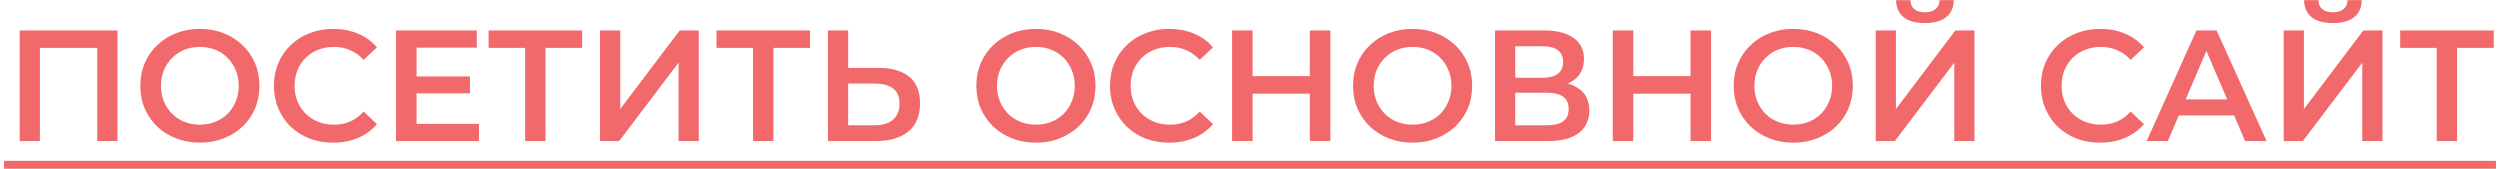
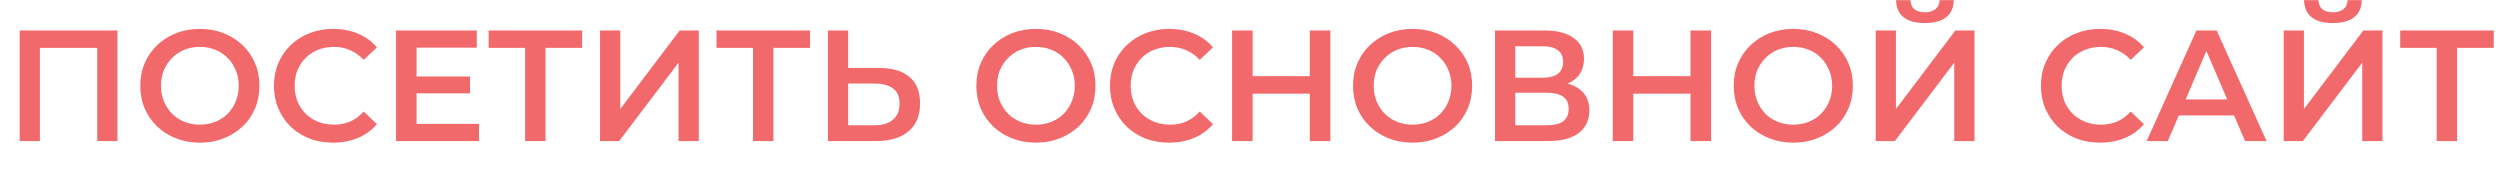
<svg xmlns="http://www.w3.org/2000/svg" width="443" height="30" viewBox="0 0 443 30" fill="none">
  <g opacity="0.8">
    <path d="M3.485 25V5.4H20.817V25H17.233V7.584L18.073 8.48H6.229L7.069 7.584V25H3.485ZM35.444 25.28C33.913 25.28 32.504 25.028 31.216 24.524C29.928 24.02 28.808 23.32 27.856 22.424C26.904 21.509 26.166 20.445 25.644 19.232C25.121 18 24.86 16.656 24.86 15.2C24.86 13.744 25.121 12.409 25.644 11.196C26.166 9.964 26.904 8.9 27.856 8.004C28.808 7.089 29.928 6.38 31.216 5.876C32.504 5.372 33.904 5.12 35.416 5.12C36.946 5.12 38.346 5.372 39.616 5.876C40.904 6.38 42.024 7.089 42.976 8.004C43.928 8.9 44.665 9.964 45.188 11.196C45.71 12.409 45.972 13.744 45.972 15.2C45.972 16.656 45.71 18 45.188 19.232C44.665 20.464 43.928 21.528 42.976 22.424C42.024 23.32 40.904 24.02 39.616 24.524C38.346 25.028 36.956 25.28 35.444 25.28ZM35.416 22.088C36.405 22.088 37.32 21.92 38.16 21.584C39 21.248 39.728 20.772 40.344 20.156C40.96 19.521 41.436 18.793 41.772 17.972C42.126 17.132 42.304 16.208 42.304 15.2C42.304 14.192 42.126 13.277 41.772 12.456C41.436 11.616 40.96 10.888 40.344 10.272C39.728 9.637 39 9.152 38.16 8.816C37.32 8.48 36.405 8.312 35.416 8.312C34.426 8.312 33.512 8.48 32.672 8.816C31.85 9.152 31.122 9.637 30.488 10.272C29.872 10.888 29.386 11.616 29.032 12.456C28.696 13.277 28.528 14.192 28.528 15.2C28.528 16.189 28.696 17.104 29.032 17.944C29.386 18.784 29.872 19.521 30.488 20.156C31.104 20.772 31.832 21.248 32.672 21.584C33.512 21.92 34.426 22.088 35.416 22.088ZM59.012 25.28C57.519 25.28 56.128 25.037 54.84 24.552C53.571 24.048 52.46 23.348 51.508 22.452C50.575 21.537 49.847 20.464 49.324 19.232C48.801 18 48.54 16.656 48.54 15.2C48.54 13.744 48.801 12.4 49.324 11.168C49.847 9.936 50.584 8.872 51.536 7.976C52.488 7.061 53.599 6.361 54.868 5.876C56.137 5.372 57.528 5.12 59.04 5.12C60.645 5.12 62.111 5.4 63.436 5.96C64.761 6.501 65.881 7.313 66.796 8.396L64.444 10.608C63.735 9.843 62.941 9.273 62.064 8.9C61.187 8.508 60.235 8.312 59.208 8.312C58.181 8.312 57.239 8.48 56.38 8.816C55.54 9.152 54.803 9.628 54.168 10.244C53.552 10.86 53.067 11.588 52.712 12.428C52.376 13.268 52.208 14.192 52.208 15.2C52.208 16.208 52.376 17.132 52.712 17.972C53.067 18.812 53.552 19.54 54.168 20.156C54.803 20.772 55.54 21.248 56.38 21.584C57.239 21.92 58.181 22.088 59.208 22.088C60.235 22.088 61.187 21.901 62.064 21.528C62.941 21.136 63.735 20.548 64.444 19.764L66.796 22.004C65.881 23.068 64.761 23.88 63.436 24.44C62.111 25 60.636 25.28 59.012 25.28ZM73.536 13.548H83.28V16.544H73.536V13.548ZM73.816 21.948H84.876V25H70.176V5.4H84.484V8.452H73.816V21.948ZM93.049 25V7.584L93.918 8.48H86.582V5.4H103.157V8.48H95.822L96.662 7.584V25H93.049ZM106.325 25V5.4H109.909V19.316L120.437 5.4H123.825V25H120.241V11.112L109.713 25H106.325ZM133.436 25V7.584L134.304 8.48H126.968V5.4H143.544V8.48H136.208L137.048 7.584V25H133.436ZM155.727 12.036C158.061 12.036 159.862 12.559 161.131 13.604C162.401 14.649 163.035 16.217 163.035 18.308C163.035 20.511 162.335 22.181 160.935 23.32C159.554 24.44 157.622 25 155.139 25H146.711V5.4H150.295V12.036H155.727ZM154.971 22.2C156.371 22.2 157.454 21.873 158.219 21.22C159.003 20.567 159.395 19.615 159.395 18.364C159.395 17.132 159.013 16.236 158.247 15.676C157.482 15.097 156.39 14.808 154.971 14.808H150.295V22.2H154.971ZM183.592 25.28C182.061 25.28 180.652 25.028 179.364 24.524C178.076 24.02 176.956 23.32 176.004 22.424C175.052 21.509 174.315 20.445 173.792 19.232C173.269 18 173.008 16.656 173.008 15.2C173.008 13.744 173.269 12.409 173.792 11.196C174.315 9.964 175.052 8.9 176.004 8.004C176.956 7.089 178.076 6.38 179.364 5.876C180.652 5.372 182.052 5.12 183.564 5.12C185.095 5.12 186.495 5.372 187.764 5.876C189.052 6.38 190.172 7.089 191.124 8.004C192.076 8.9 192.813 9.964 193.336 11.196C193.859 12.409 194.12 13.744 194.12 15.2C194.12 16.656 193.859 18 193.336 19.232C192.813 20.464 192.076 21.528 191.124 22.424C190.172 23.32 189.052 24.02 187.764 24.524C186.495 25.028 185.104 25.28 183.592 25.28ZM183.564 22.088C184.553 22.088 185.468 21.92 186.308 21.584C187.148 21.248 187.876 20.772 188.492 20.156C189.108 19.521 189.584 18.793 189.92 17.972C190.275 17.132 190.452 16.208 190.452 15.2C190.452 14.192 190.275 13.277 189.92 12.456C189.584 11.616 189.108 10.888 188.492 10.272C187.876 9.637 187.148 9.152 186.308 8.816C185.468 8.48 184.553 8.312 183.564 8.312C182.575 8.312 181.66 8.48 180.82 8.816C179.999 9.152 179.271 9.637 178.636 10.272C178.02 10.888 177.535 11.616 177.18 12.456C176.844 13.277 176.676 14.192 176.676 15.2C176.676 16.189 176.844 17.104 177.18 17.944C177.535 18.784 178.02 19.521 178.636 20.156C179.252 20.772 179.98 21.248 180.82 21.584C181.66 21.92 182.575 22.088 183.564 22.088ZM207.16 25.28C205.667 25.28 204.276 25.037 202.988 24.552C201.719 24.048 200.608 23.348 199.656 22.452C198.723 21.537 197.995 20.464 197.472 19.232C196.95 18 196.688 16.656 196.688 15.2C196.688 13.744 196.95 12.4 197.472 11.168C197.995 9.936 198.732 8.872 199.684 7.976C200.636 7.061 201.747 6.361 203.016 5.876C204.286 5.372 205.676 5.12 207.188 5.12C208.794 5.12 210.259 5.4 211.584 5.96C212.91 6.501 214.03 7.313 214.944 8.396L212.592 10.608C211.883 9.843 211.09 9.273 210.212 8.9C209.335 8.508 208.383 8.312 207.356 8.312C206.33 8.312 205.387 8.48 204.528 8.816C203.688 9.152 202.951 9.628 202.316 10.244C201.7 10.86 201.215 11.588 200.86 12.428C200.524 13.268 200.356 14.192 200.356 15.2C200.356 16.208 200.524 17.132 200.86 17.972C201.215 18.812 201.7 19.54 202.316 20.156C202.951 20.772 203.688 21.248 204.528 21.584C205.387 21.92 206.33 22.088 207.356 22.088C208.383 22.088 209.335 21.901 210.212 21.528C211.09 21.136 211.883 20.548 212.592 19.764L214.944 22.004C214.03 23.068 212.91 23.88 211.584 24.44C210.259 25 208.784 25.28 207.16 25.28ZM232.1 5.4H235.74V25H232.1V5.4ZM221.964 25H218.324V5.4H221.964V25ZM232.38 16.6H221.656V13.492H232.38V16.6ZM250.338 25.28C248.807 25.28 247.398 25.028 246.11 24.524C244.822 24.02 243.702 23.32 242.75 22.424C241.798 21.509 241.061 20.445 240.538 19.232C240.015 18 239.754 16.656 239.754 15.2C239.754 13.744 240.015 12.409 240.538 11.196C241.061 9.964 241.798 8.9 242.75 8.004C243.702 7.089 244.822 6.38 246.11 5.876C247.398 5.372 248.798 5.12 250.31 5.12C251.841 5.12 253.241 5.372 254.51 5.876C255.798 6.38 256.918 7.089 257.87 8.004C258.822 8.9 259.559 9.964 260.082 11.196C260.605 12.409 260.866 13.744 260.866 15.2C260.866 16.656 260.605 18 260.082 19.232C259.559 20.464 258.822 21.528 257.87 22.424C256.918 23.32 255.798 24.02 254.51 24.524C253.241 25.028 251.85 25.28 250.338 25.28ZM250.31 22.088C251.299 22.088 252.214 21.92 253.054 21.584C253.894 21.248 254.622 20.772 255.238 20.156C255.854 19.521 256.33 18.793 256.666 17.972C257.021 17.132 257.198 16.208 257.198 15.2C257.198 14.192 257.021 13.277 256.666 12.456C256.33 11.616 255.854 10.888 255.238 10.272C254.622 9.637 253.894 9.152 253.054 8.816C252.214 8.48 251.299 8.312 250.31 8.312C249.321 8.312 248.406 8.48 247.566 8.816C246.745 9.152 246.017 9.637 245.382 10.272C244.766 10.888 244.281 11.616 243.926 12.456C243.59 13.277 243.422 14.192 243.422 15.2C243.422 16.189 243.59 17.104 243.926 17.944C244.281 18.784 244.766 19.521 245.382 20.156C245.998 20.772 246.726 21.248 247.566 21.584C248.406 21.92 249.321 22.088 250.31 22.088ZM264.918 25V5.4H273.682C275.885 5.4 277.602 5.839 278.834 6.716C280.066 7.575 280.682 8.816 280.682 10.44C280.682 12.045 280.094 13.287 278.918 14.164C277.742 15.023 276.193 15.452 274.27 15.452L274.774 14.444C276.958 14.444 278.648 14.883 279.842 15.76C281.037 16.637 281.634 17.907 281.634 19.568C281.634 21.267 281.009 22.601 279.758 23.572C278.508 24.524 276.66 25 274.214 25H264.918ZM268.502 22.2H274.102C275.372 22.2 276.333 21.967 276.986 21.5C277.64 21.015 277.966 20.277 277.966 19.288C277.966 18.299 277.64 17.58 276.986 17.132C276.333 16.665 275.372 16.432 274.102 16.432H268.502V22.2ZM268.502 13.772H273.374C274.55 13.772 275.446 13.539 276.062 13.072C276.678 12.587 276.986 11.896 276.986 11C276.986 10.067 276.678 9.367 276.062 8.9C275.446 8.433 274.55 8.2 273.374 8.2H268.502V13.772ZM299.557 5.4H303.197V25H299.557V5.4ZM289.421 25H285.781V5.4H289.421V25ZM299.837 16.6H289.113V13.492H299.837V16.6ZM317.795 25.28C316.265 25.28 314.855 25.028 313.567 24.524C312.279 24.02 311.159 23.32 310.207 22.424C309.255 21.509 308.518 20.445 307.995 19.232C307.473 18 307.211 16.656 307.211 15.2C307.211 13.744 307.473 12.409 307.995 11.196C308.518 9.964 309.255 8.9 310.207 8.004C311.159 7.089 312.279 6.38 313.567 5.876C314.855 5.372 316.255 5.12 317.767 5.12C319.298 5.12 320.698 5.372 321.967 5.876C323.255 6.38 324.375 7.089 325.327 8.004C326.279 8.9 327.017 9.964 327.539 11.196C328.062 12.409 328.323 13.744 328.323 15.2C328.323 16.656 328.062 18 327.539 19.232C327.017 20.464 326.279 21.528 325.327 22.424C324.375 23.32 323.255 24.02 321.967 24.524C320.698 25.028 319.307 25.28 317.795 25.28ZM317.767 22.088C318.757 22.088 319.671 21.92 320.511 21.584C321.351 21.248 322.079 20.772 322.695 20.156C323.311 19.521 323.787 18.793 324.123 17.972C324.478 17.132 324.655 16.208 324.655 15.2C324.655 14.192 324.478 13.277 324.123 12.456C323.787 11.616 323.311 10.888 322.695 10.272C322.079 9.637 321.351 9.152 320.511 8.816C319.671 8.48 318.757 8.312 317.767 8.312C316.778 8.312 315.863 8.48 315.023 8.816C314.202 9.152 313.474 9.637 312.839 10.272C312.223 10.888 311.738 11.616 311.383 12.456C311.047 13.277 310.879 14.192 310.879 15.2C310.879 16.189 311.047 17.104 311.383 17.944C311.738 18.784 312.223 19.521 312.839 20.156C313.455 20.772 314.183 21.248 315.023 21.584C315.863 21.92 316.778 22.088 317.767 22.088ZM332.376 25V5.4H335.96V19.316L346.488 5.4H349.876V25H346.292V11.112L335.764 25H332.376ZM341.084 4.084C339.404 4.084 338.134 3.729 337.276 3.02C336.436 2.311 336.006 1.312 335.988 0.024H338.536C338.554 0.715 338.778 1.247 339.208 1.62C339.656 1.993 340.281 2.18 341.084 2.18C341.886 2.18 342.512 1.993 342.96 1.62C343.426 1.247 343.669 0.715 343.688 0.024H346.208C346.189 1.312 345.75 2.311 344.892 3.02C344.033 3.729 342.764 4.084 341.084 4.084ZM372.125 25.28C370.632 25.28 369.241 25.037 367.953 24.552C366.684 24.048 365.573 23.348 364.621 22.452C363.688 21.537 362.96 20.464 362.437 19.232C361.915 18 361.653 16.656 361.653 15.2C361.653 13.744 361.915 12.4 362.437 11.168C362.96 9.936 363.697 8.872 364.649 7.976C365.601 7.061 366.712 6.361 367.981 5.876C369.251 5.372 370.641 5.12 372.153 5.12C373.759 5.12 375.224 5.4 376.549 5.96C377.875 6.501 378.995 7.313 379.909 8.396L377.557 10.608C376.848 9.843 376.055 9.273 375.177 8.9C374.3 8.508 373.348 8.312 372.321 8.312C371.295 8.312 370.352 8.48 369.493 8.816C368.653 9.152 367.916 9.628 367.281 10.244C366.665 10.86 366.18 11.588 365.825 12.428C365.489 13.268 365.321 14.192 365.321 15.2C365.321 16.208 365.489 17.132 365.825 17.972C366.18 18.812 366.665 19.54 367.281 20.156C367.916 20.772 368.653 21.248 369.493 21.584C370.352 21.92 371.295 22.088 372.321 22.088C373.348 22.088 374.3 21.901 375.177 21.528C376.055 21.136 376.848 20.548 377.557 19.764L379.909 22.004C378.995 23.068 377.875 23.88 376.549 24.44C375.224 25 373.749 25.28 372.125 25.28ZM380.387 25L389.207 5.4H392.791L401.639 25H397.831L390.243 7.332H391.699L384.139 25H380.387ZM384.447 20.464L385.427 17.608H396.011L396.991 20.464H384.447ZM404.672 25V5.4H408.256V19.316L418.784 5.4H422.172V25H418.588V11.112L408.06 25H404.672ZM413.38 4.084C411.7 4.084 410.431 3.729 409.572 3.02C408.732 2.311 408.303 1.312 408.284 0.024H410.832C410.851 0.715 411.075 1.247 411.504 1.62C411.952 1.993 412.578 2.18 413.38 2.18C414.183 2.18 414.808 1.993 415.256 1.62C415.723 1.247 415.966 0.715 415.984 0.024H418.504C418.486 1.312 418.047 2.311 417.188 3.02C416.33 3.729 415.06 4.084 413.38 4.084ZM431.784 25V7.584L432.652 8.48H425.316V5.4H441.892V8.48H434.556L435.396 7.584V25H431.784Z" fill="#EF4447" />
-     <path d="M0.713 28.5H442.284V29.9H0.713V28.5Z" fill="#EF4447" />
  </g>
</svg>